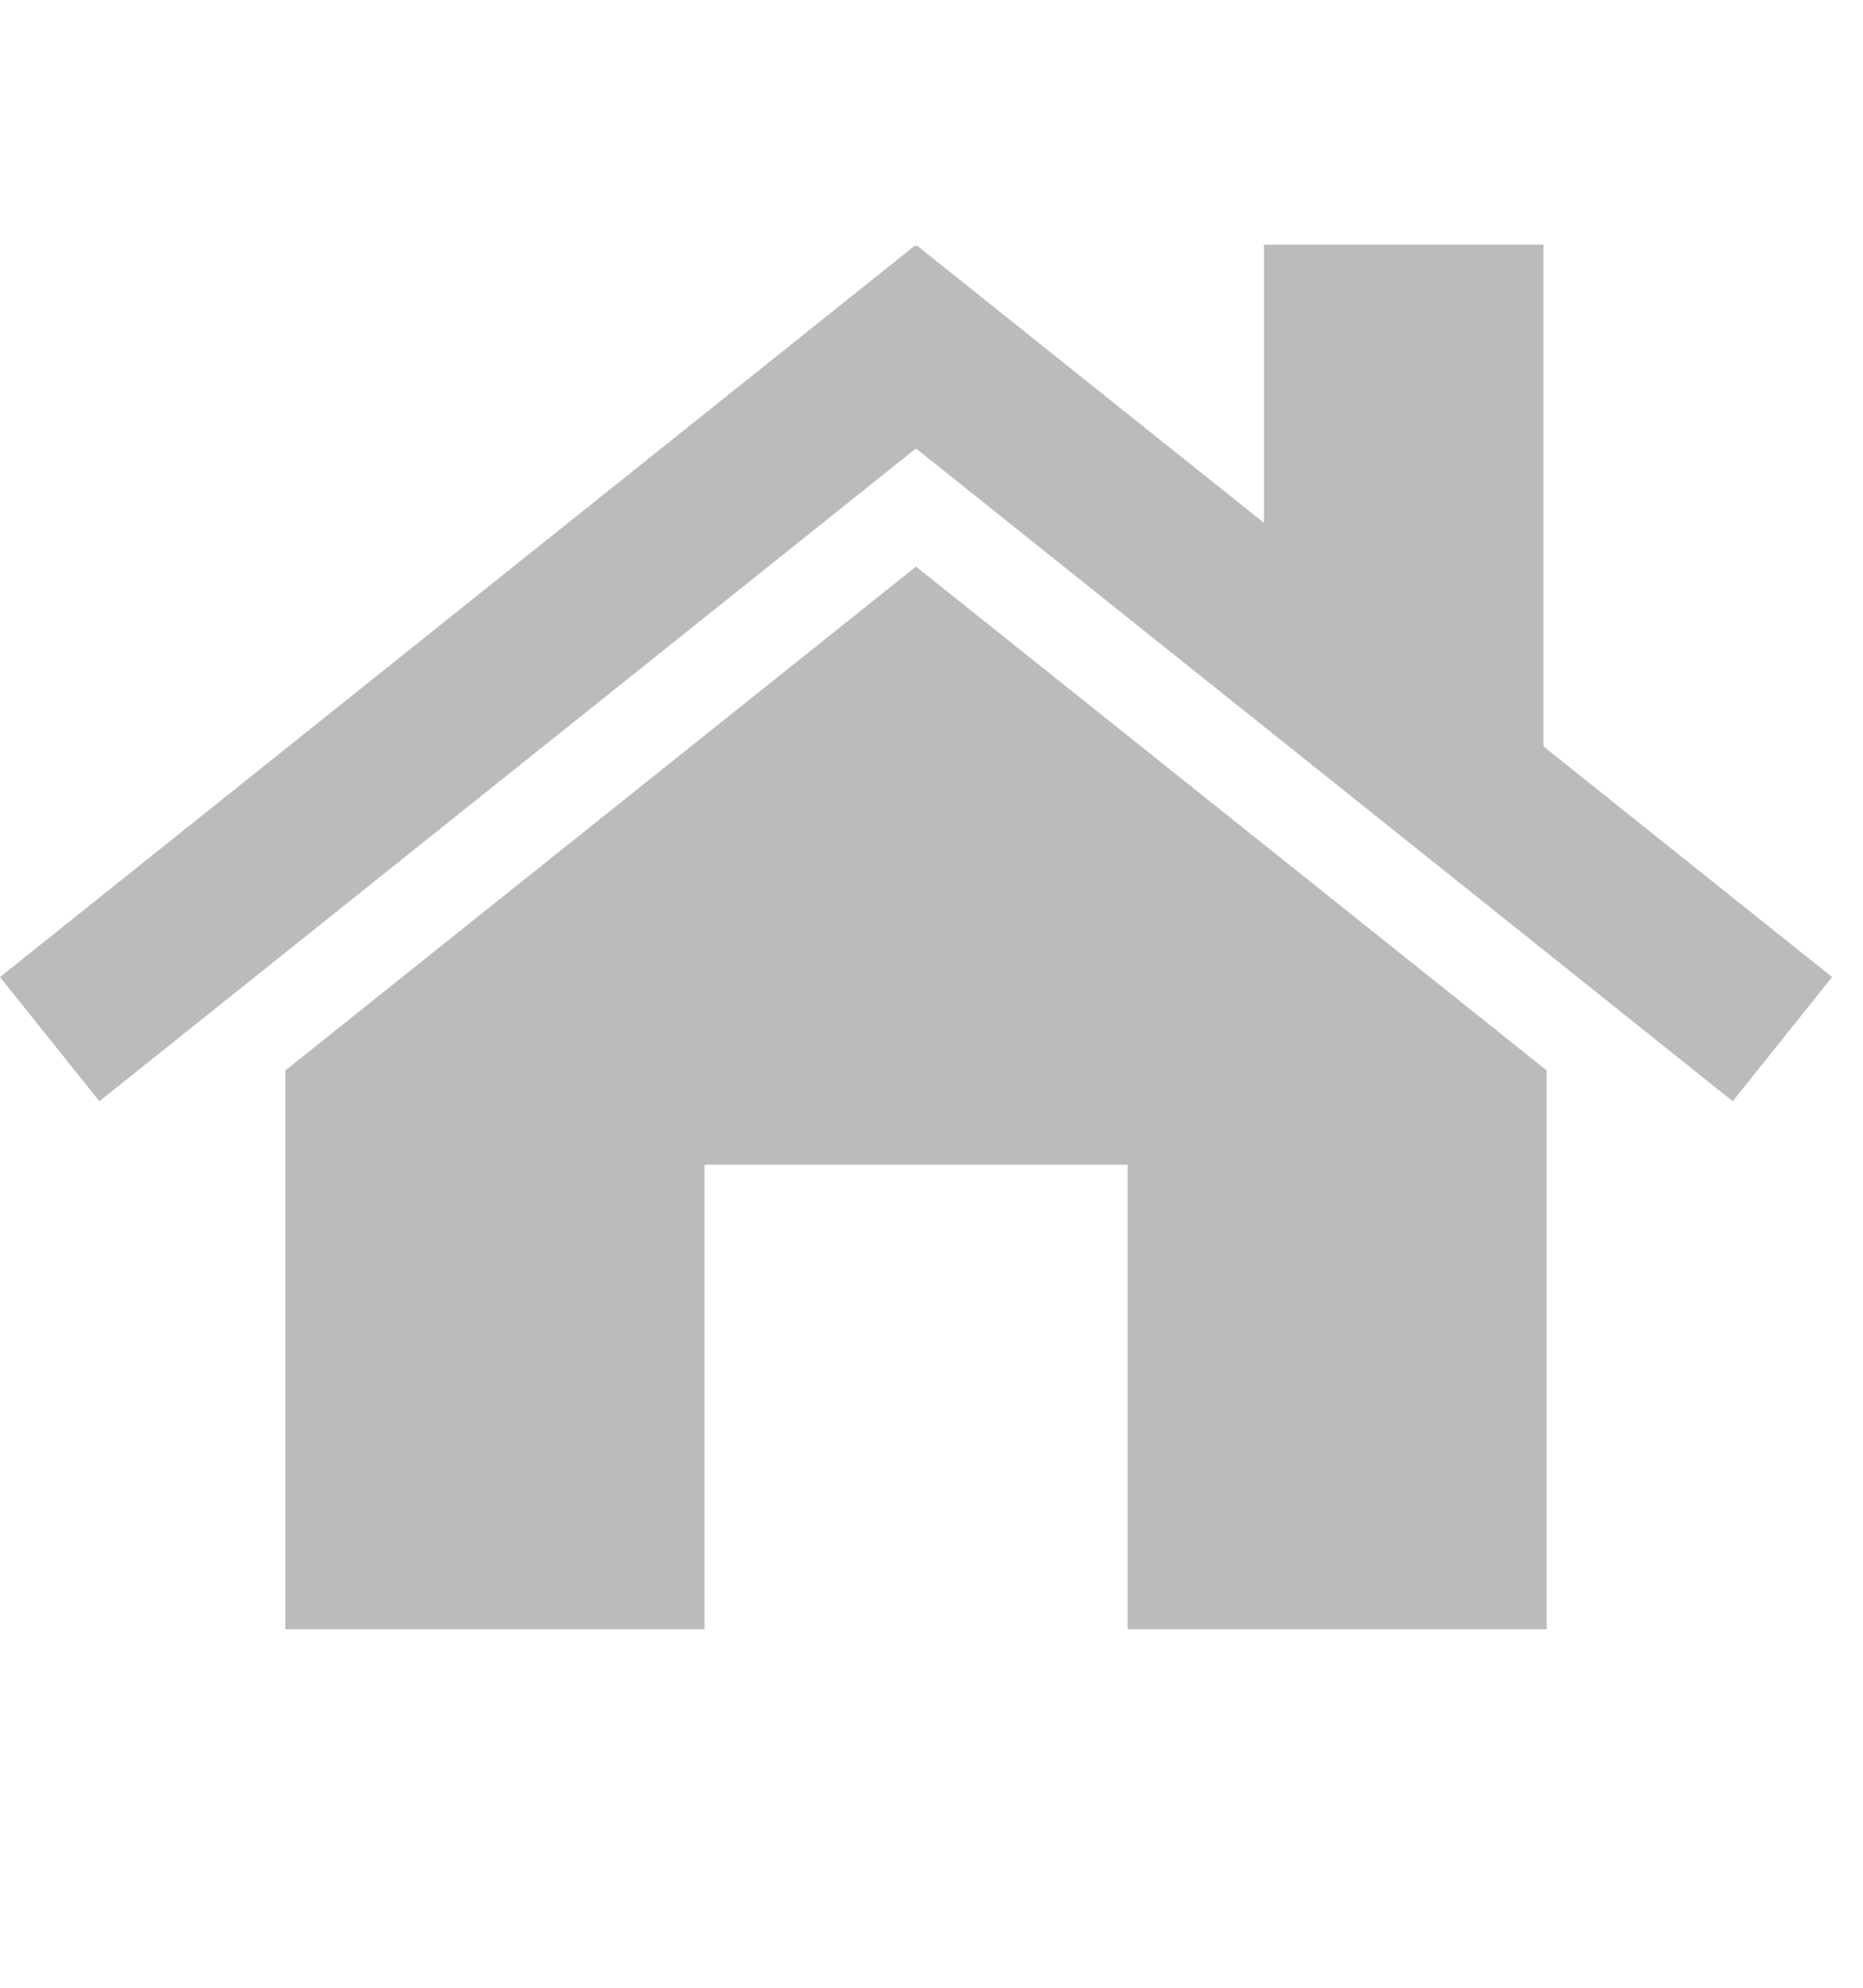
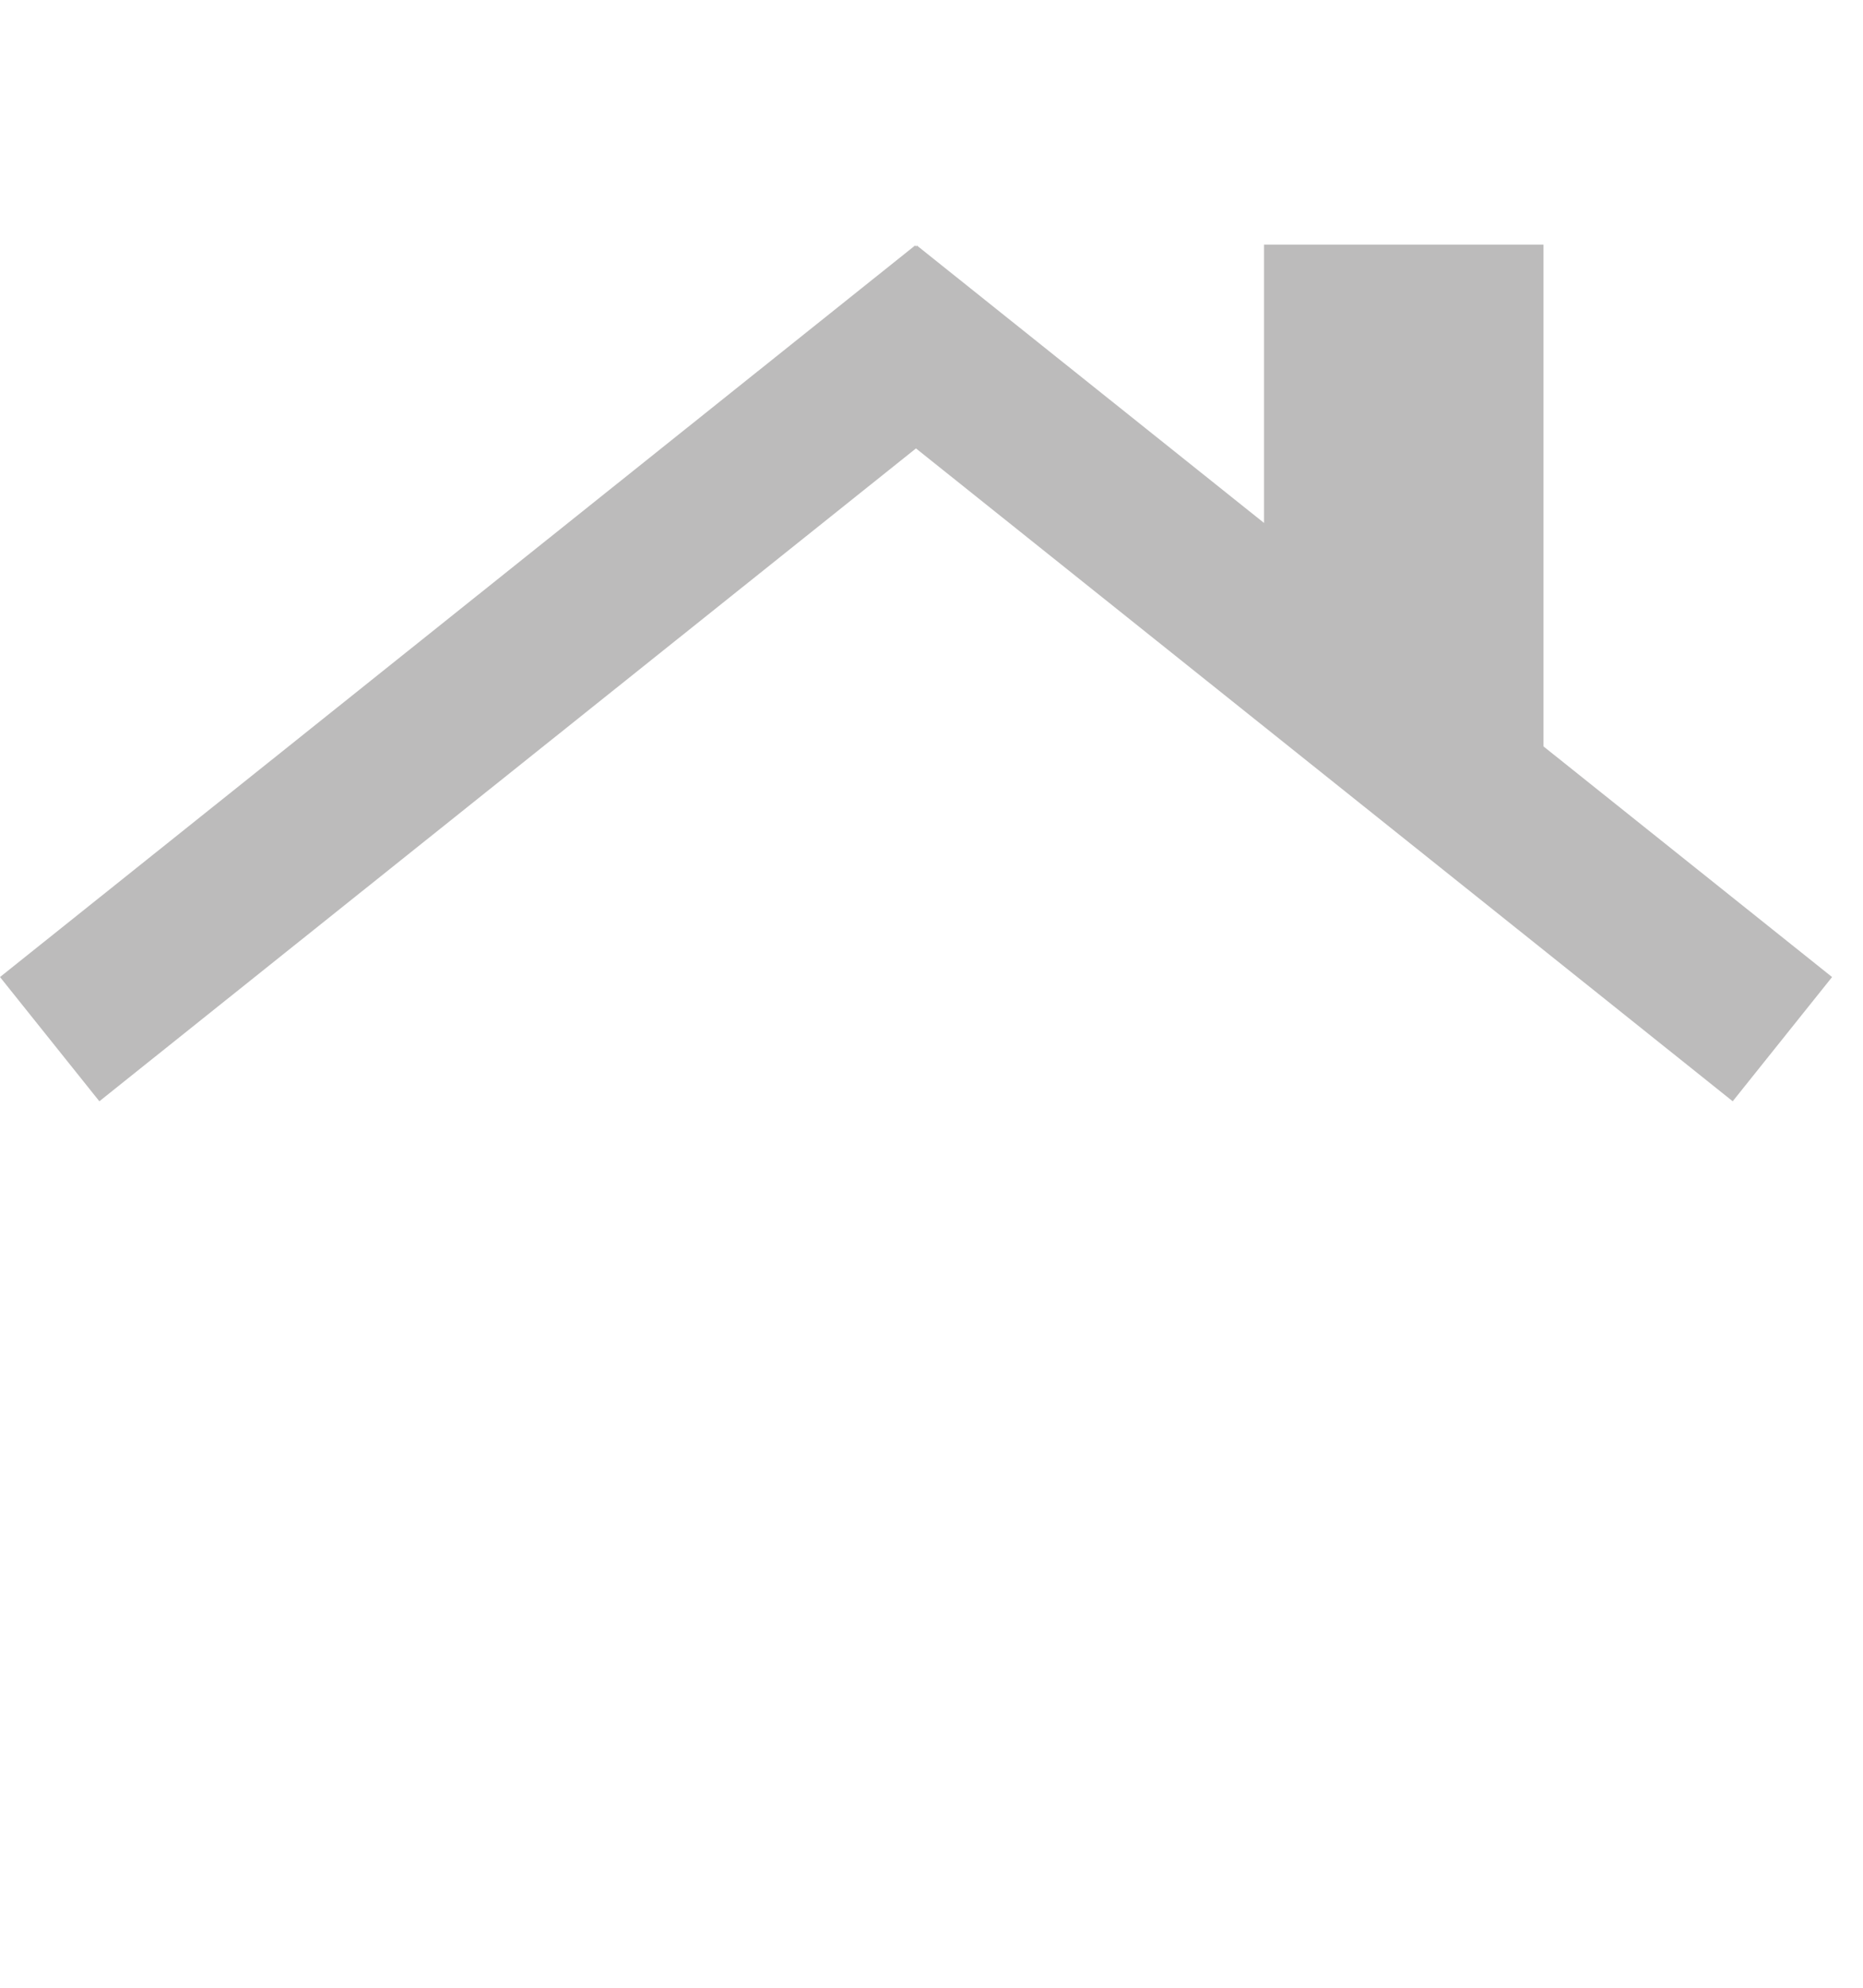
<svg xmlns="http://www.w3.org/2000/svg" version="1.1" id="Layer_1" x="0px" y="0px" width="30px" height="32px" viewBox="0 0 30 32" enable-background="new 0 0 30 32" xml:space="preserve">
-   <polygon fill="#BCBBBB" points="14.75,9.121 4.595,17.233 4.595,26.229 11.345,26.229 11.345,18.75 18.158,18.75 18.158,26.229   24.906,26.229 24.906,17.232 " />
  <polygon fill="#BCBBBB" points="24.906,12.057 24.855,12.016 24.855,3.938 20.355,3.938 20.355,8.419 16.779,5.562 14.763,3.951   14.75,3.968 14.737,3.951 12.721,5.562 4.595,12.057 0,15.729 1.6,17.729 4.595,15.335 14.75,7.219 24.906,15.334 27.902,17.729   29.502,15.729 " />
</svg>